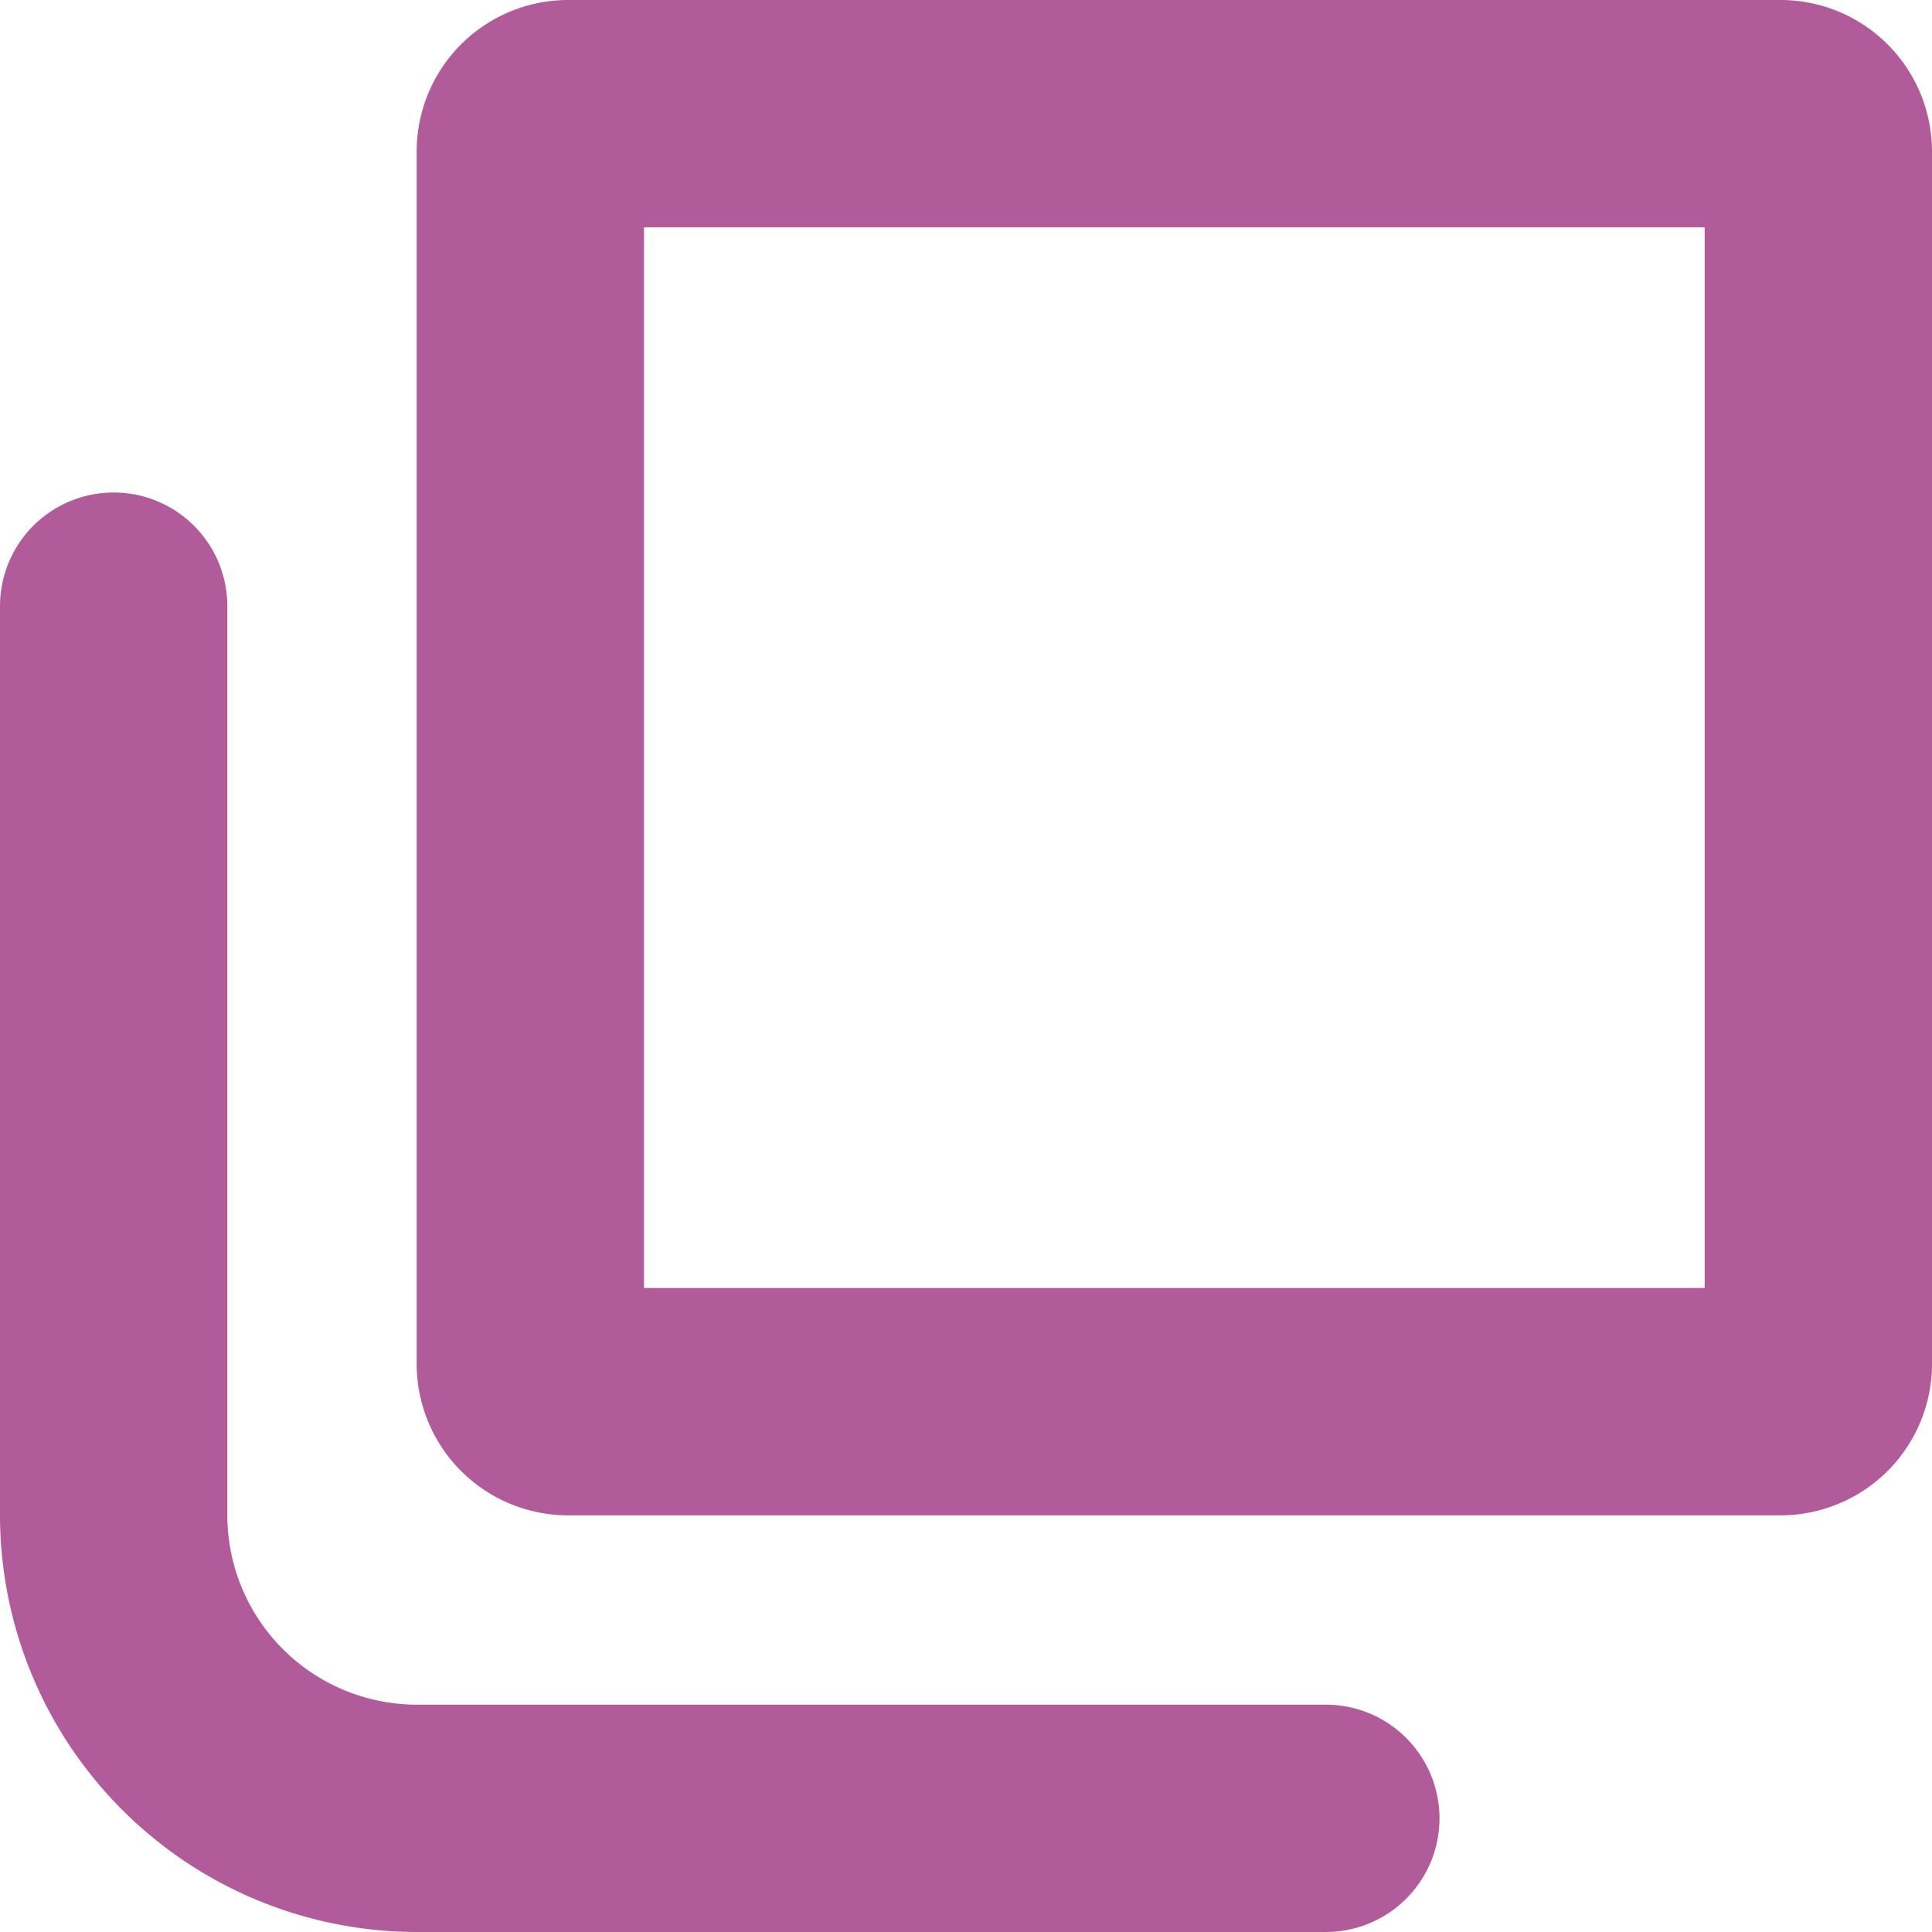
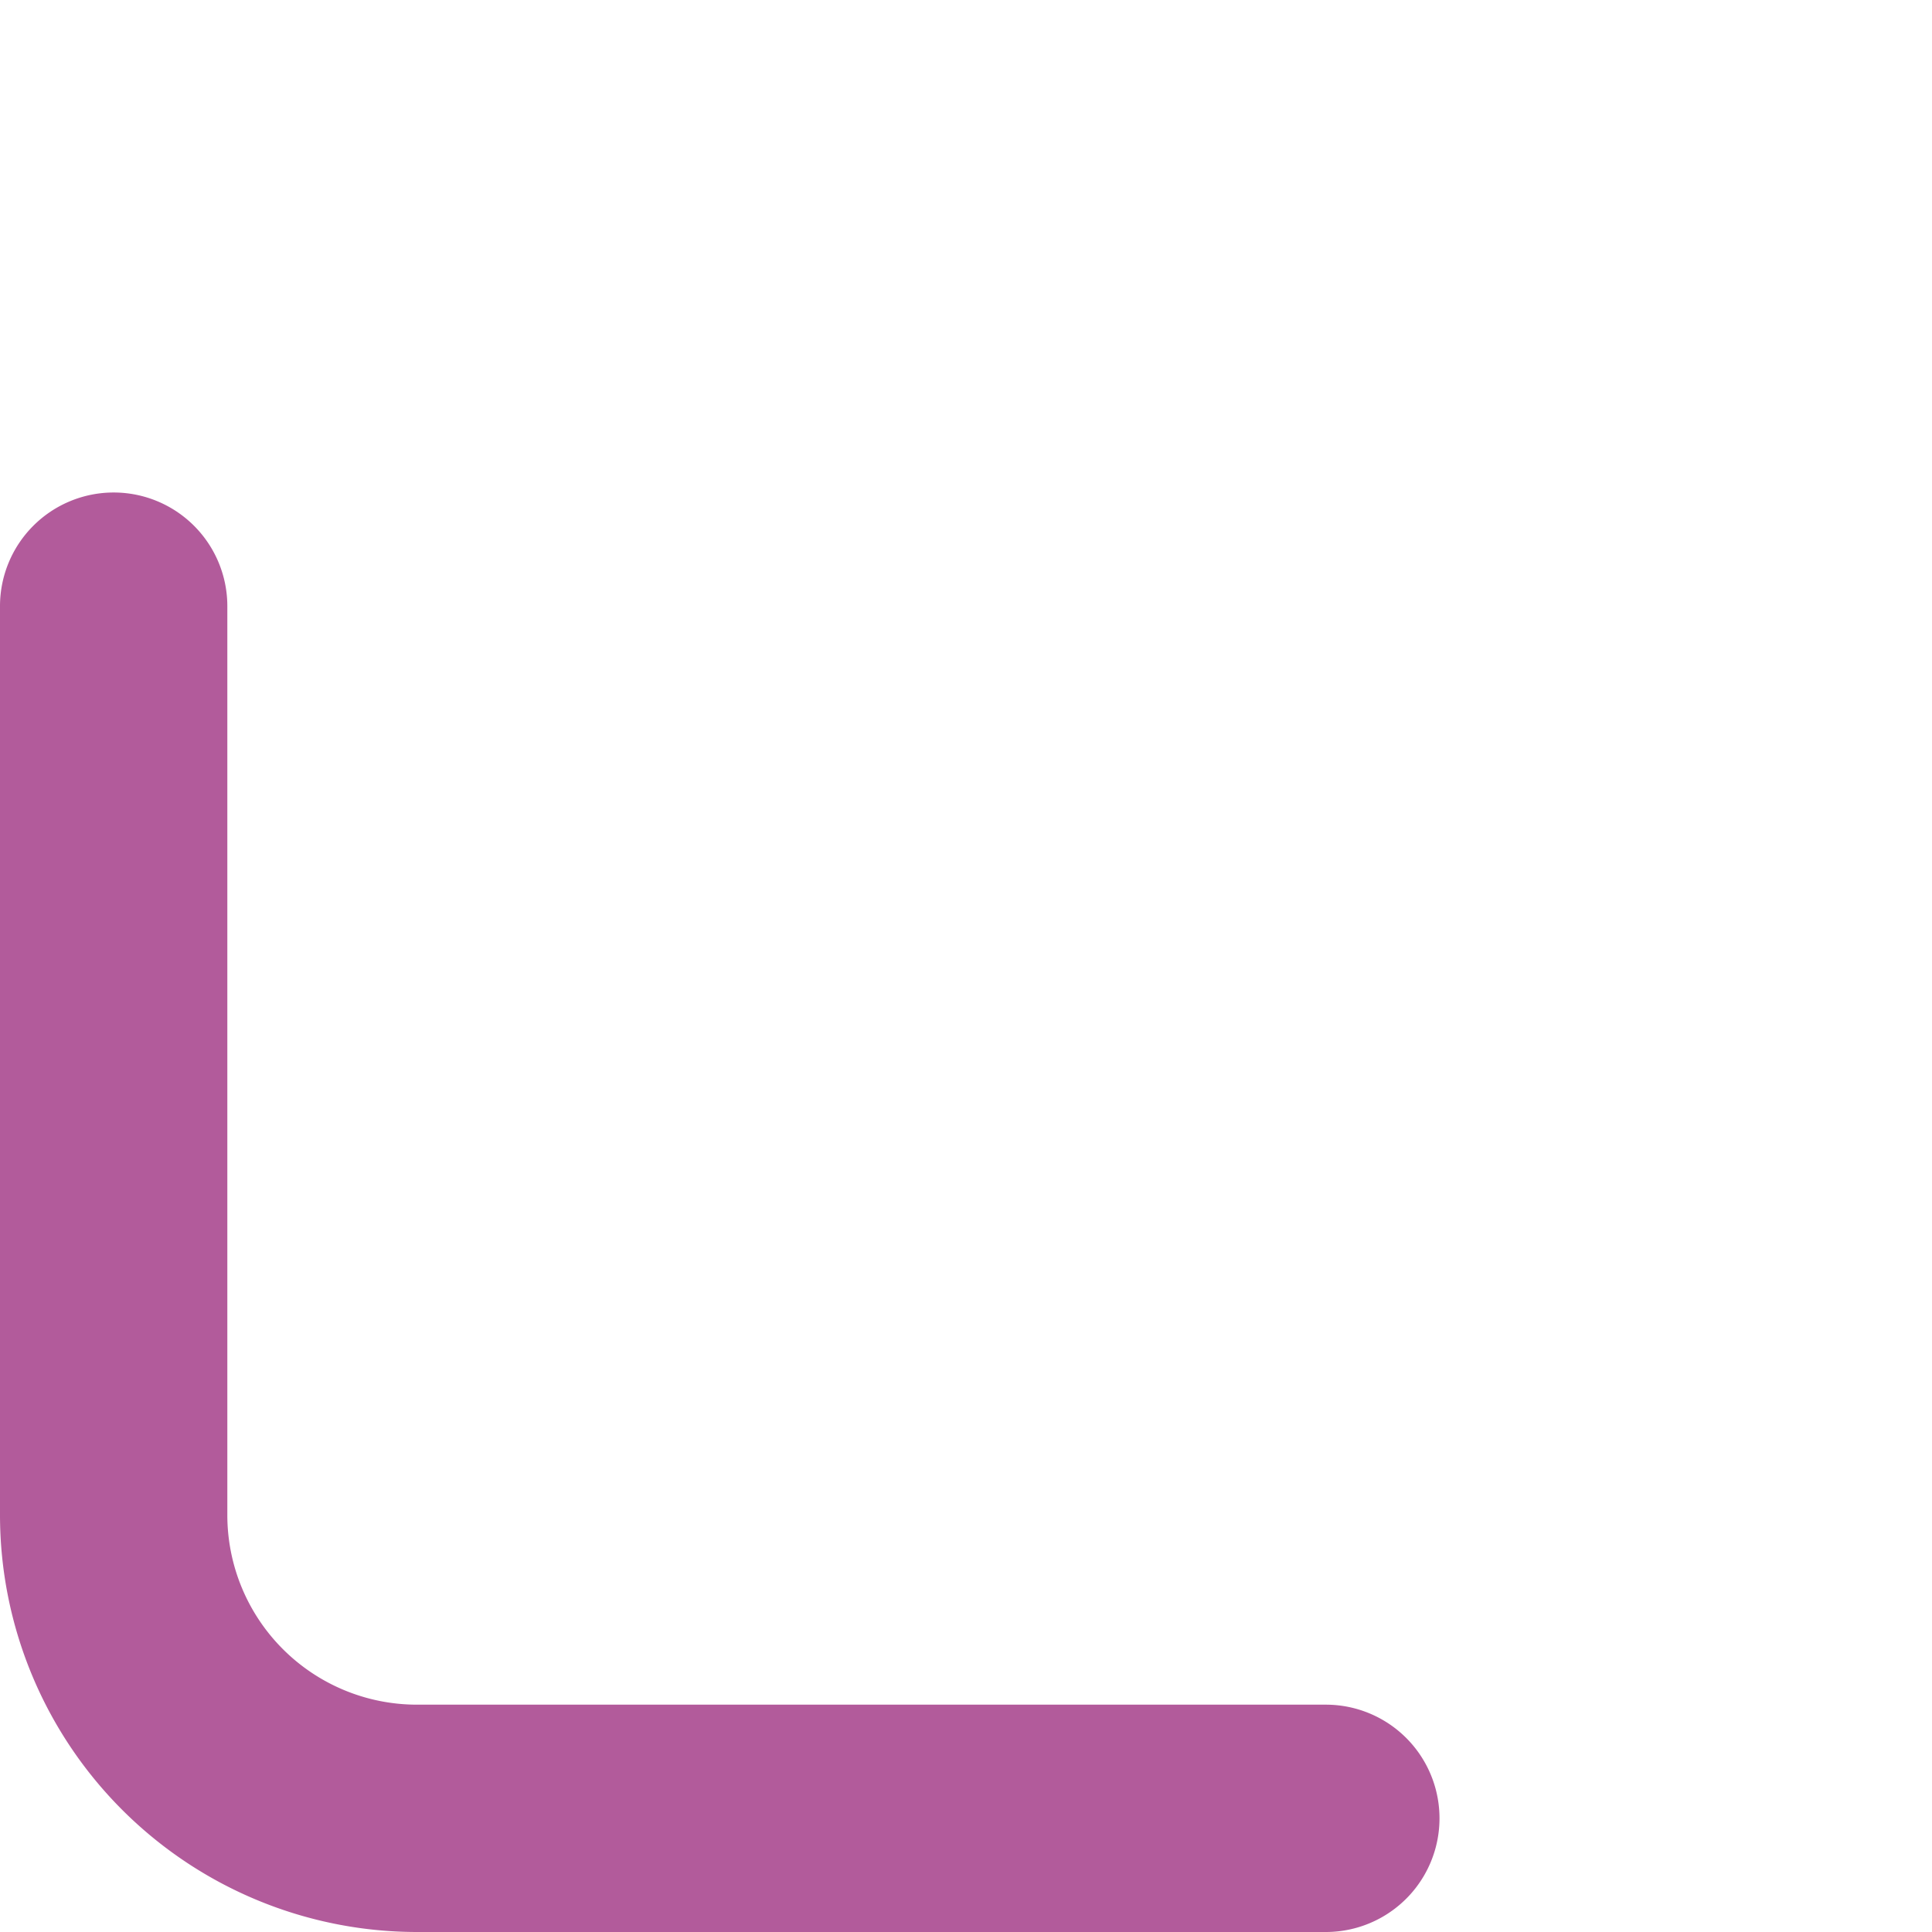
<svg xmlns="http://www.w3.org/2000/svg" width="12" height="12" viewBox="0 0 12 12">
  <g transform="translate(-905.25 -4796)">
-     <path d="M1.412,1.412V8H8V1.412H1.412M.941,0H8.471a.941.941,0,0,1,.941.941V8.471a.941.941,0,0,1-.941.941H.941A.941.941,0,0,1,0,8.471V.941A.941.941,0,0,1,.941,0Z" transform="translate(907.838 4796)" fill="#b25b9b" />
    <path d="M7.485,10.191H1.838A2.591,2.591,0,0,1-.75,7.6V1.956A.706.706,0,0,1-.044,1.25a.706.706,0,0,1,.706.706V7.6A1.178,1.178,0,0,0,1.838,8.779H7.485a.706.706,0,0,1,0,1.412Z" transform="translate(906 4797.809)" fill="#b25b9b" />
  </g>
</svg>